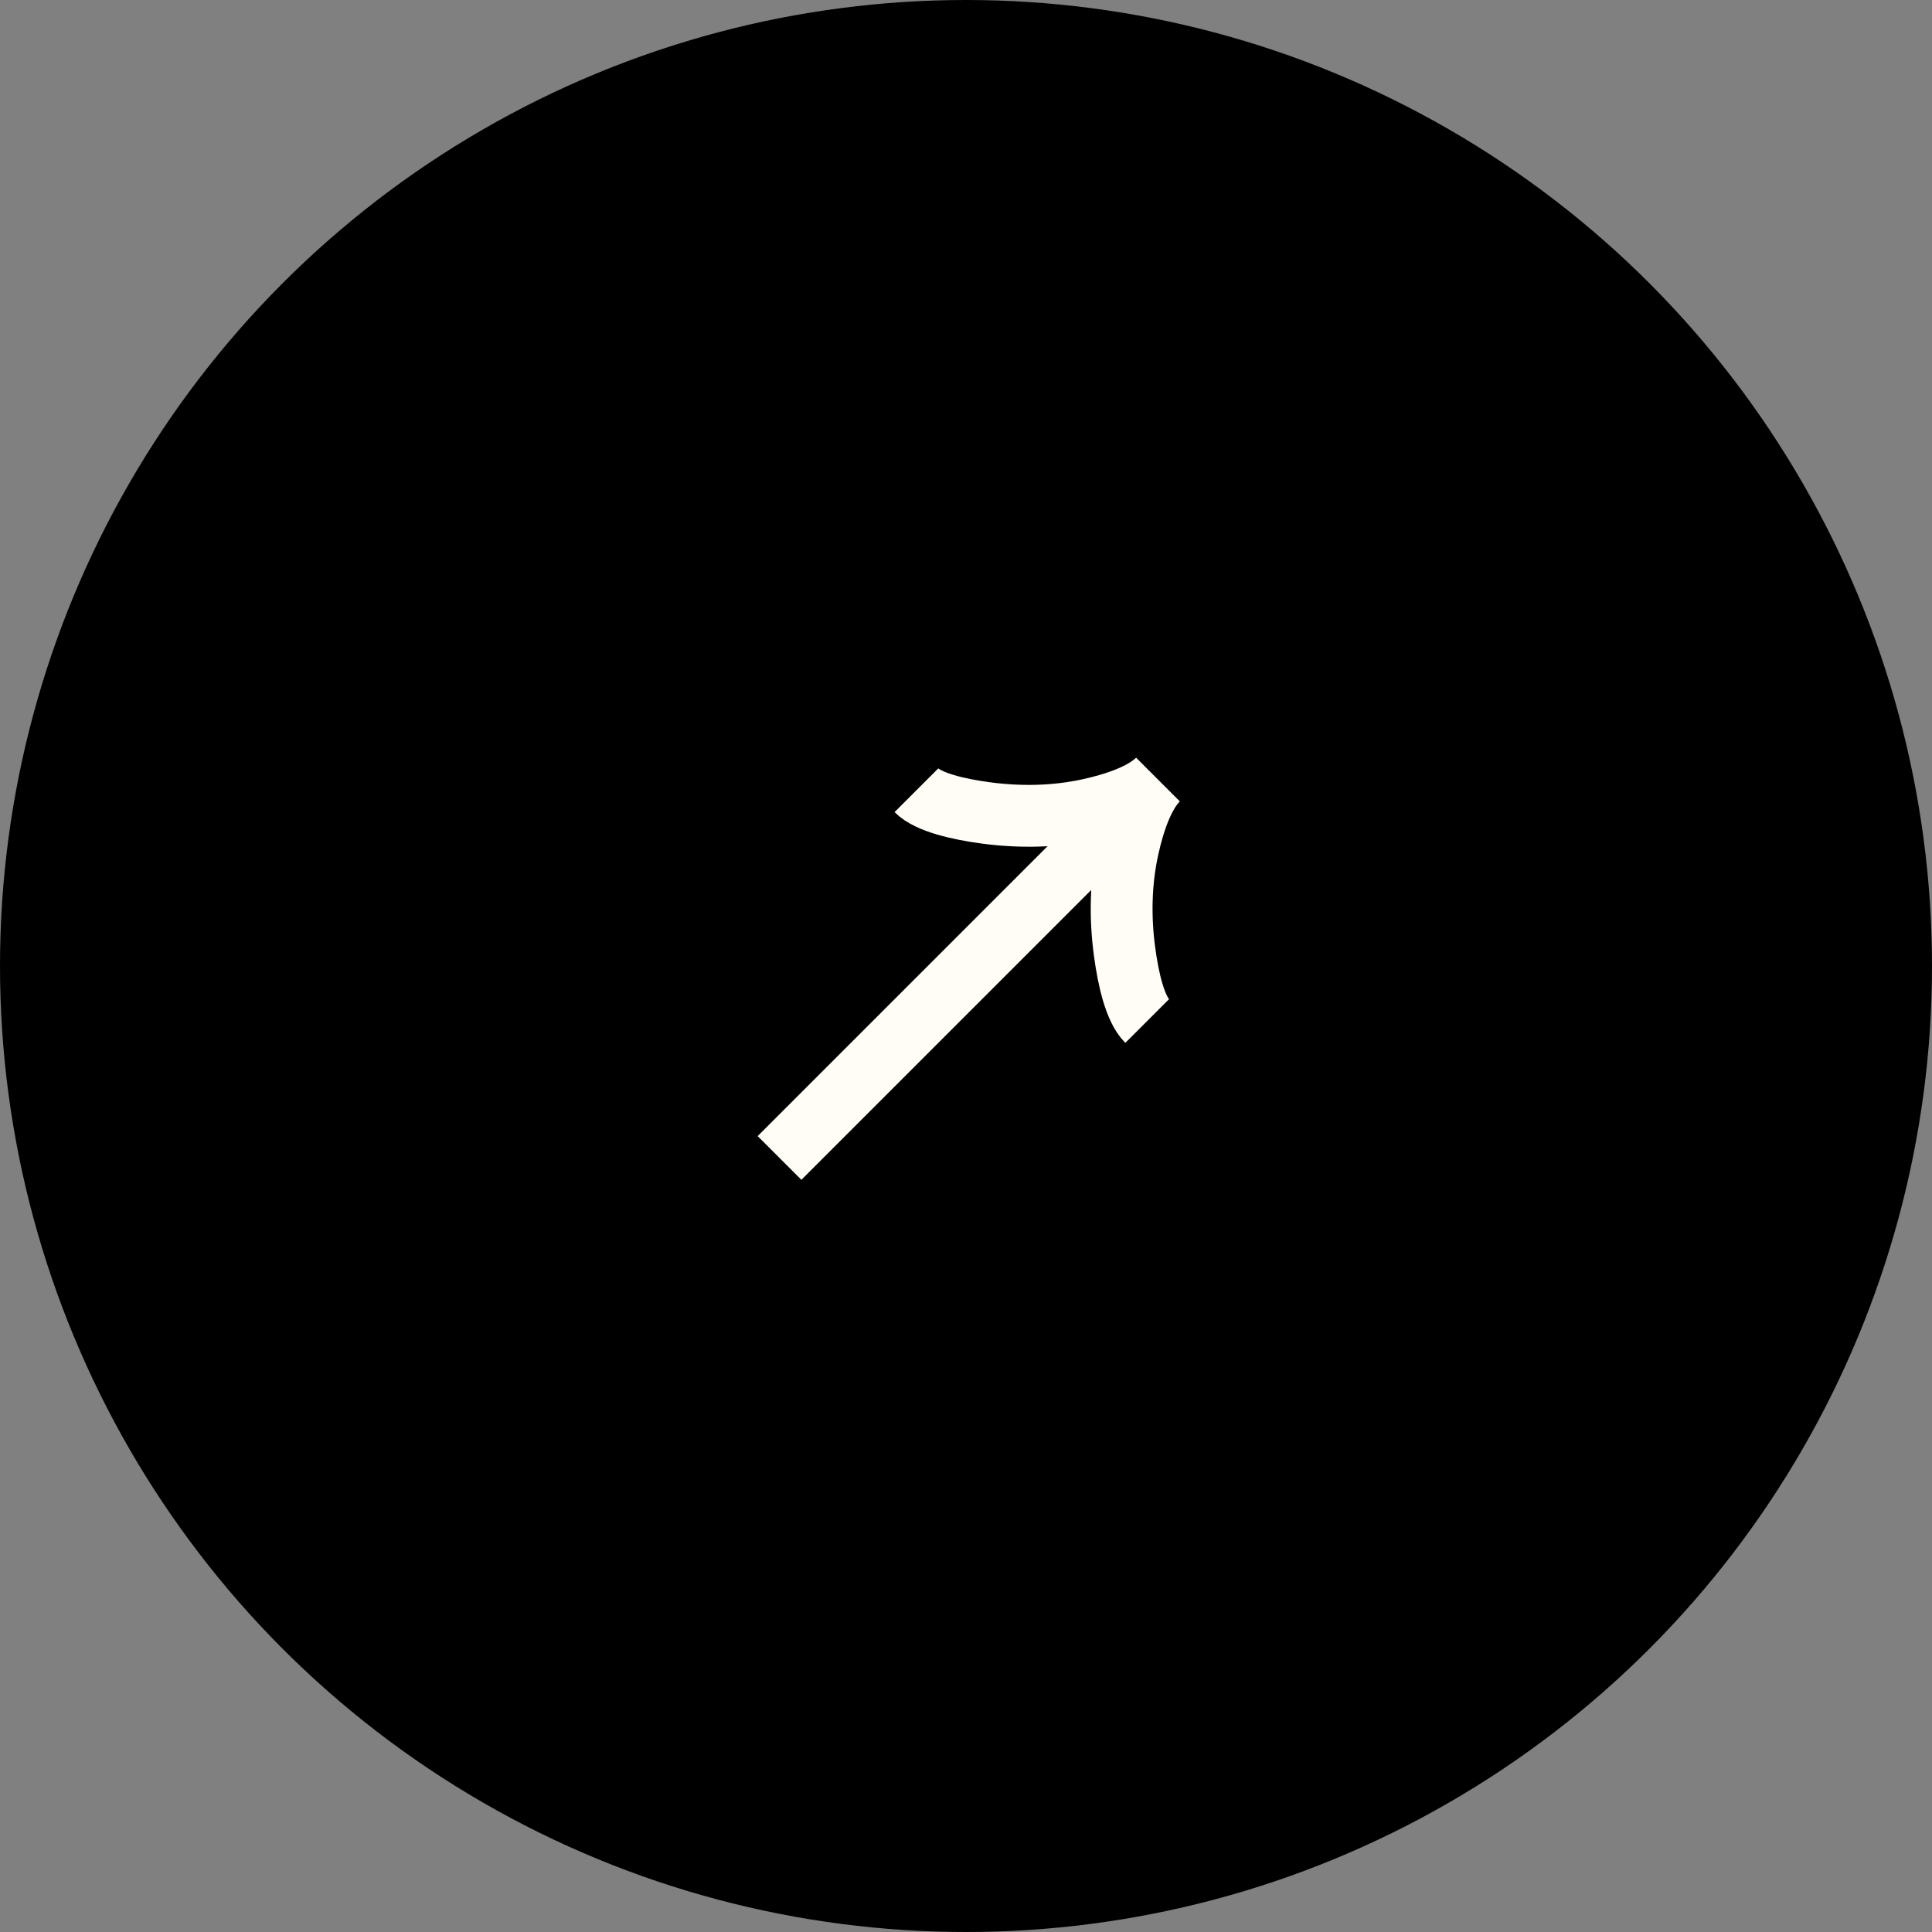
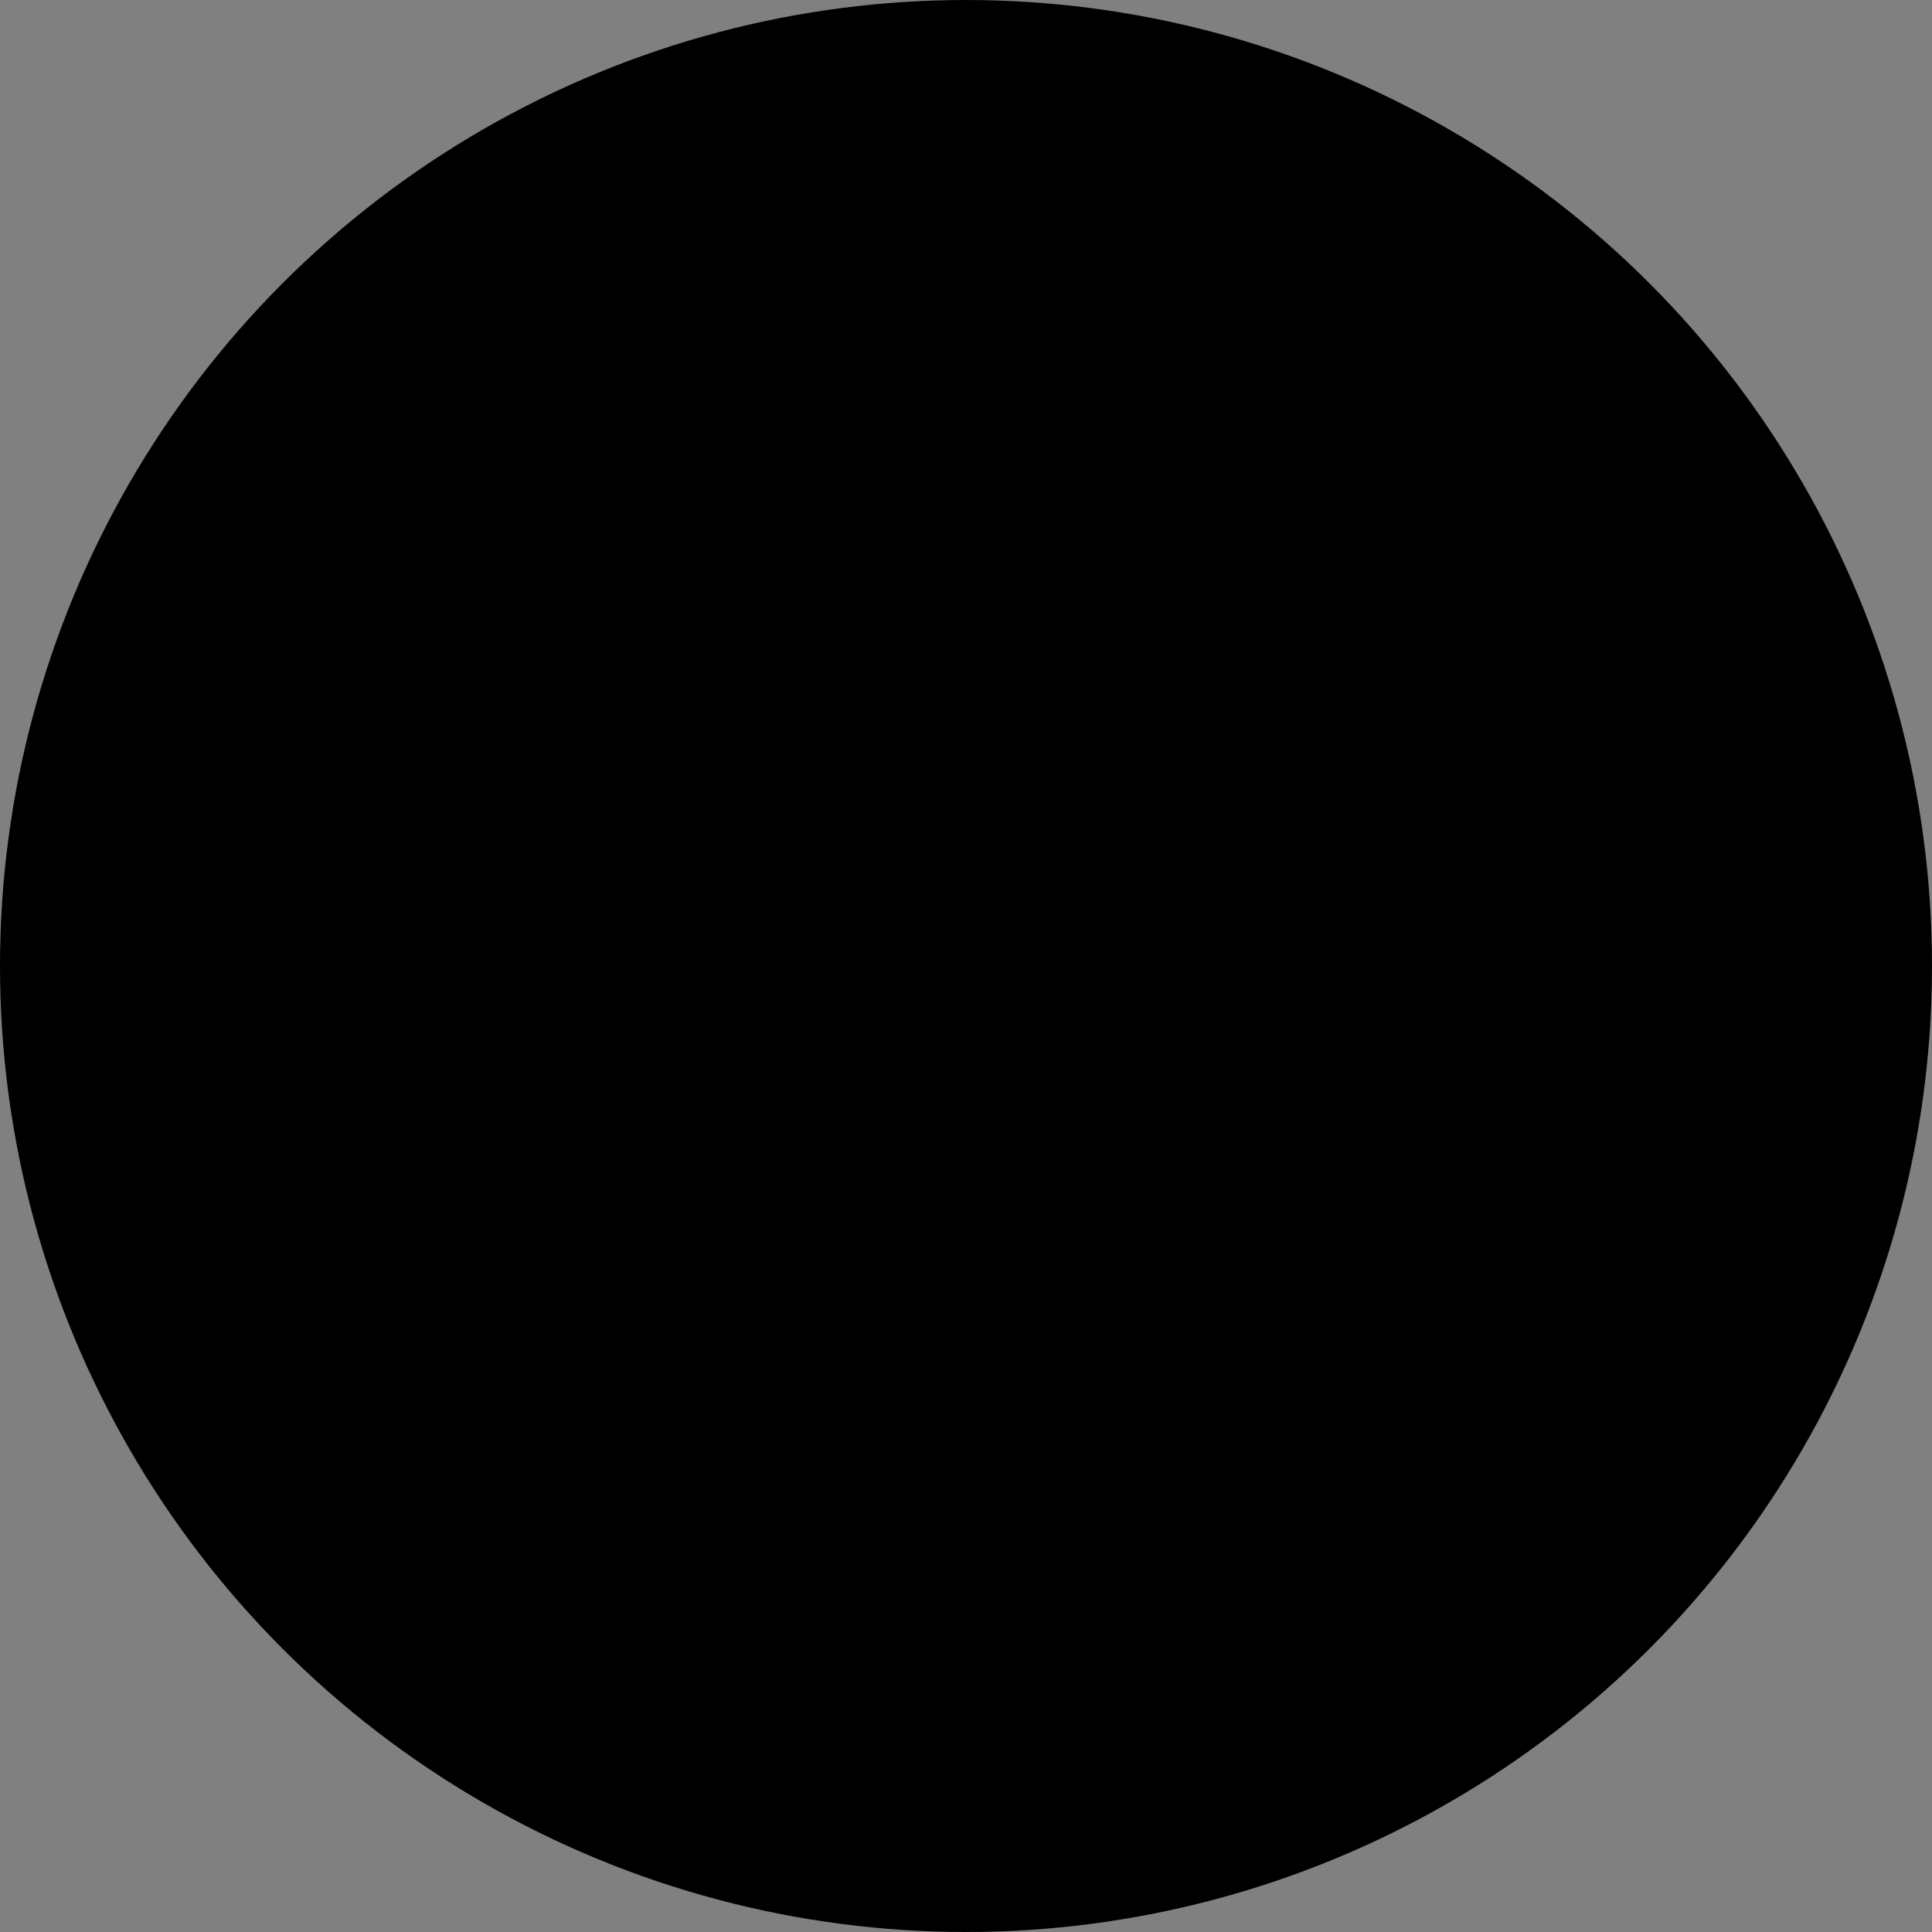
<svg xmlns="http://www.w3.org/2000/svg" width="50" height="50" viewBox="0 0 50 50" fill="none">
  <rect x="0" y="0" width="50" height="50" fill="#808080" stroke="none" />
  <circle cx="25" cy="25" r="25" fill="black" />
  <path d="M29.689 26.424C29.373 26.108 29.199 25.336 29.105 24.637C28.983 23.735 29.001 22.823 29.194 21.949C29.338 21.294 29.578 20.564 29.968 20.174M29.968 20.174C29.578 20.564 28.847 20.804 28.192 20.948C27.318 21.14 26.406 21.158 25.505 21.037C24.805 20.942 24.033 20.768 23.717 20.452M29.968 20.174L20.174 29.968Z" fill="black" />
-   <path d="M29.689 26.424C29.373 26.108 29.199 25.336 29.105 24.637C28.983 23.735 29.001 22.823 29.194 21.949C29.338 21.294 29.578 20.564 29.968 20.174M29.968 20.174C29.578 20.564 28.847 20.804 28.192 20.948C27.318 21.14 26.406 21.158 25.505 21.037C24.805 20.942 24.033 20.768 23.717 20.452M29.968 20.174L20.174 29.968" stroke="#FFFDF6" stroke-width="1.6" />
</svg>